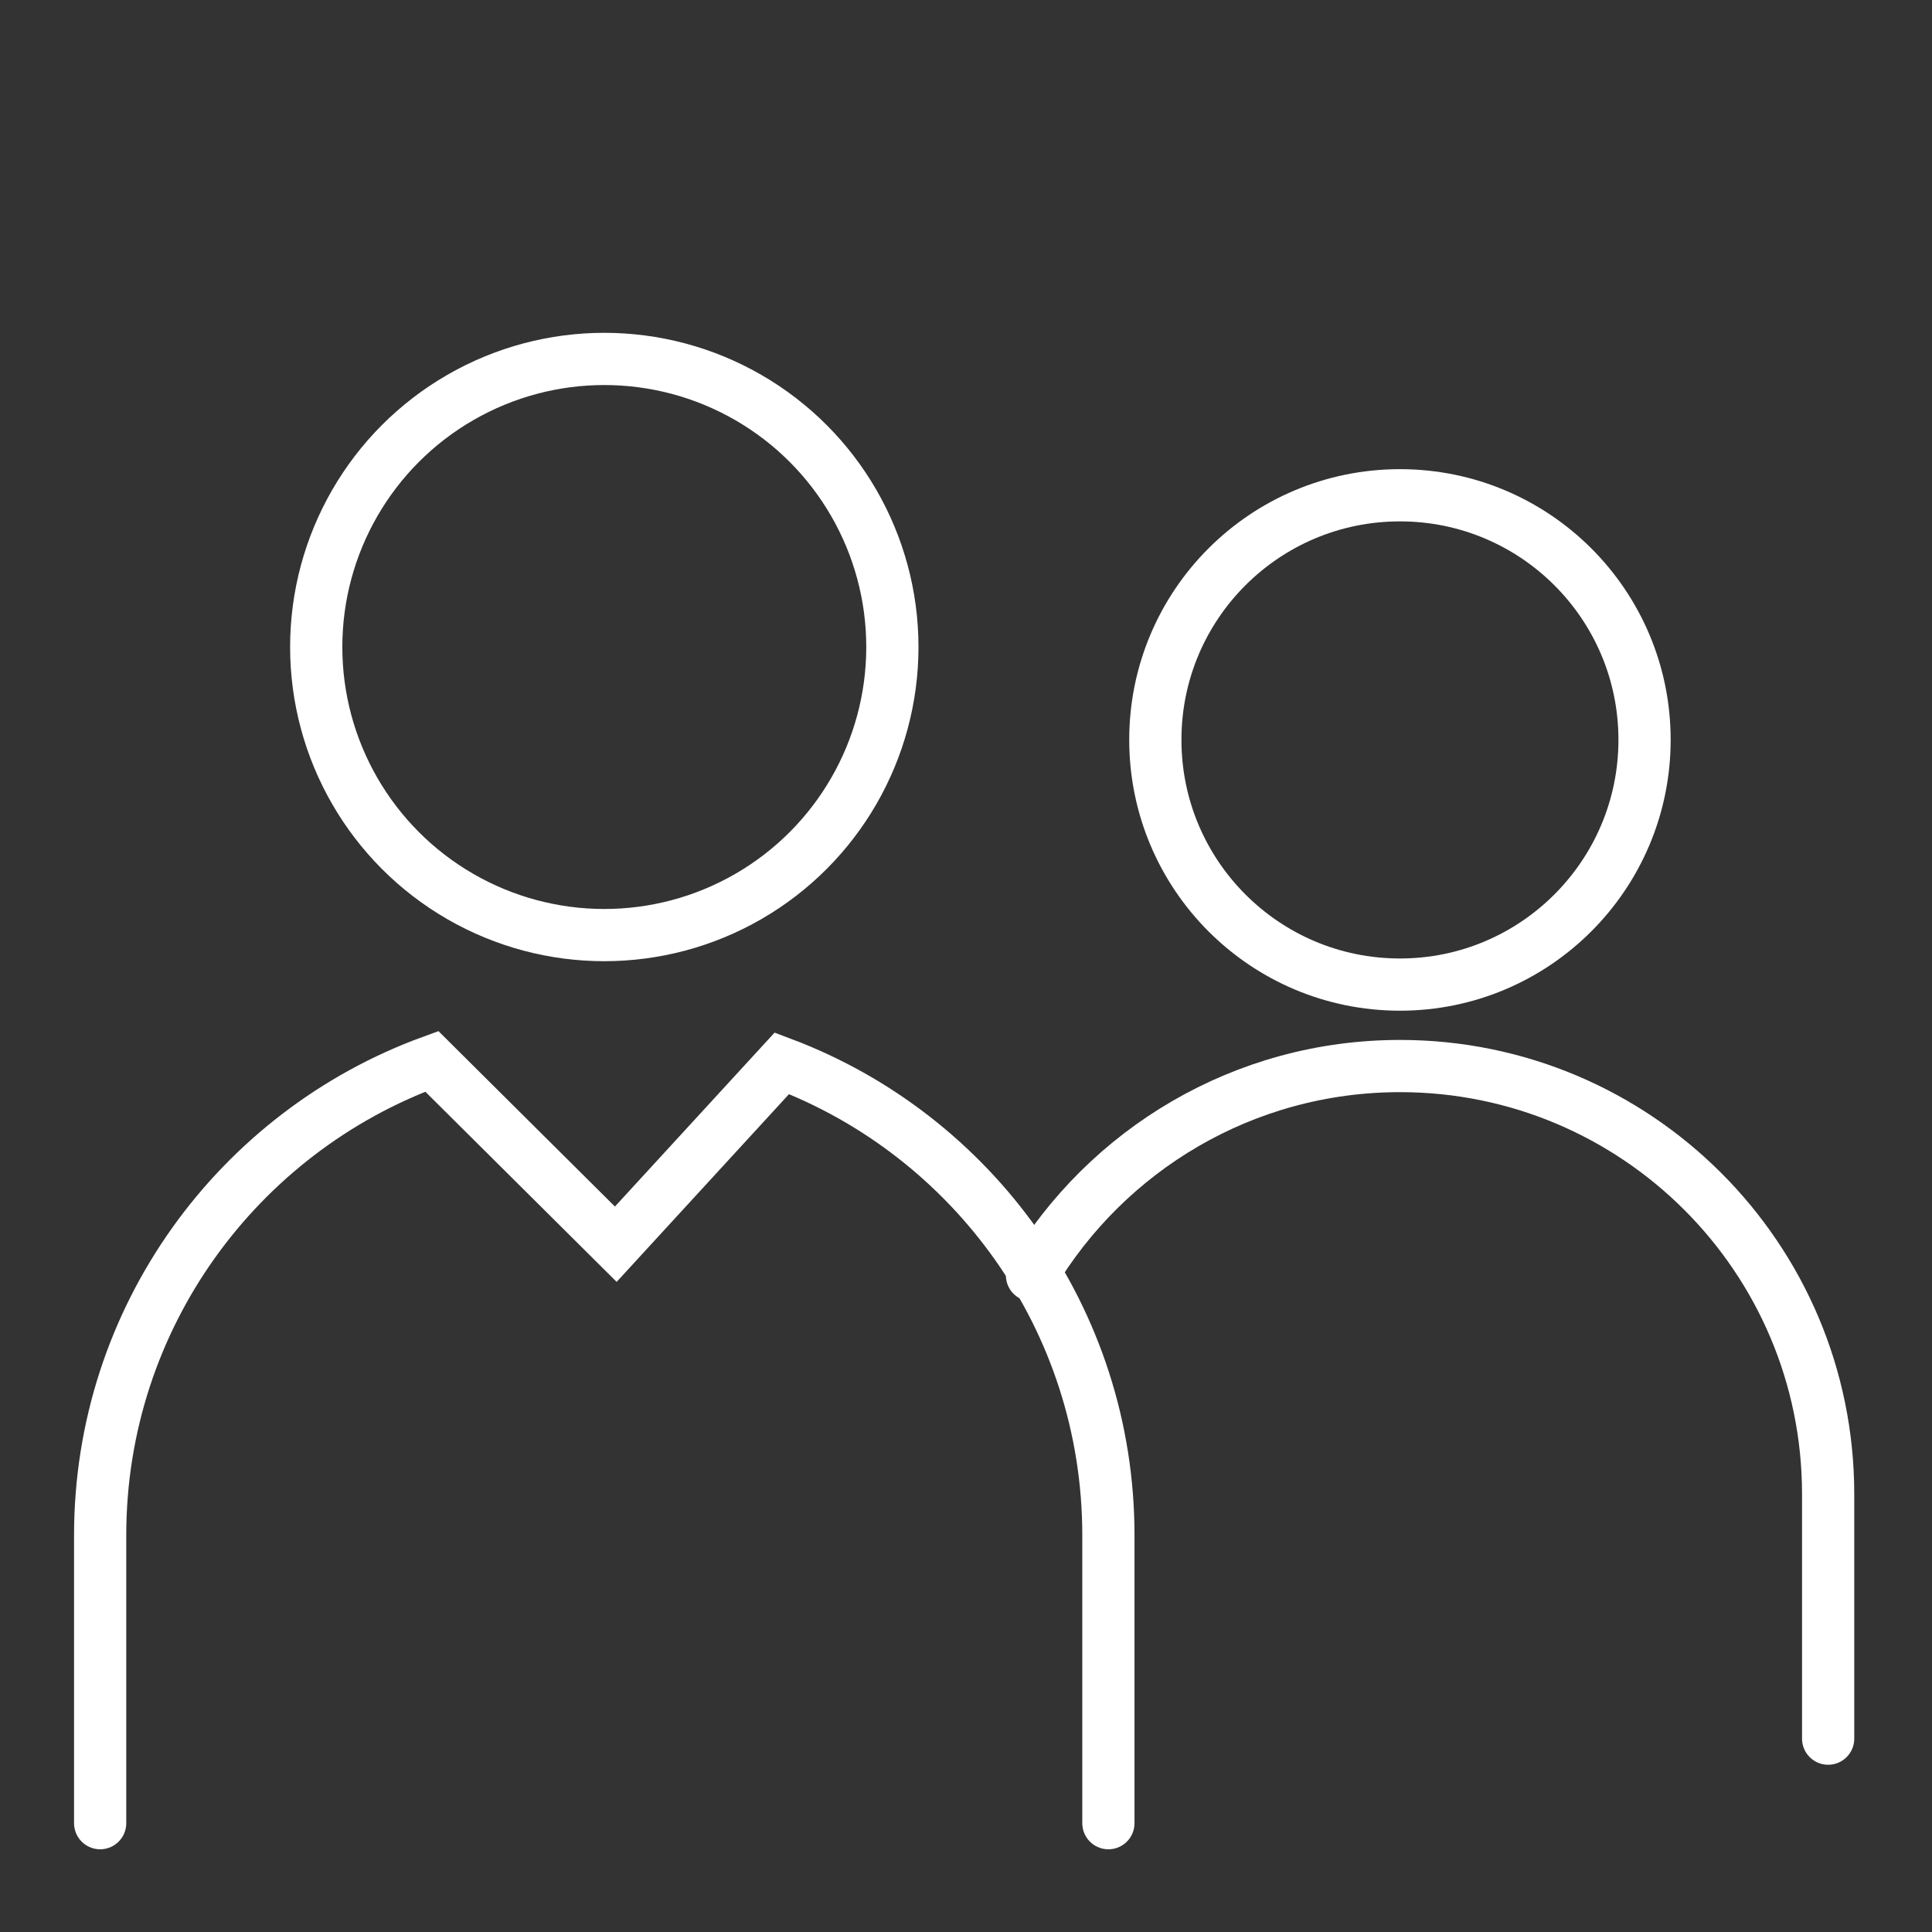
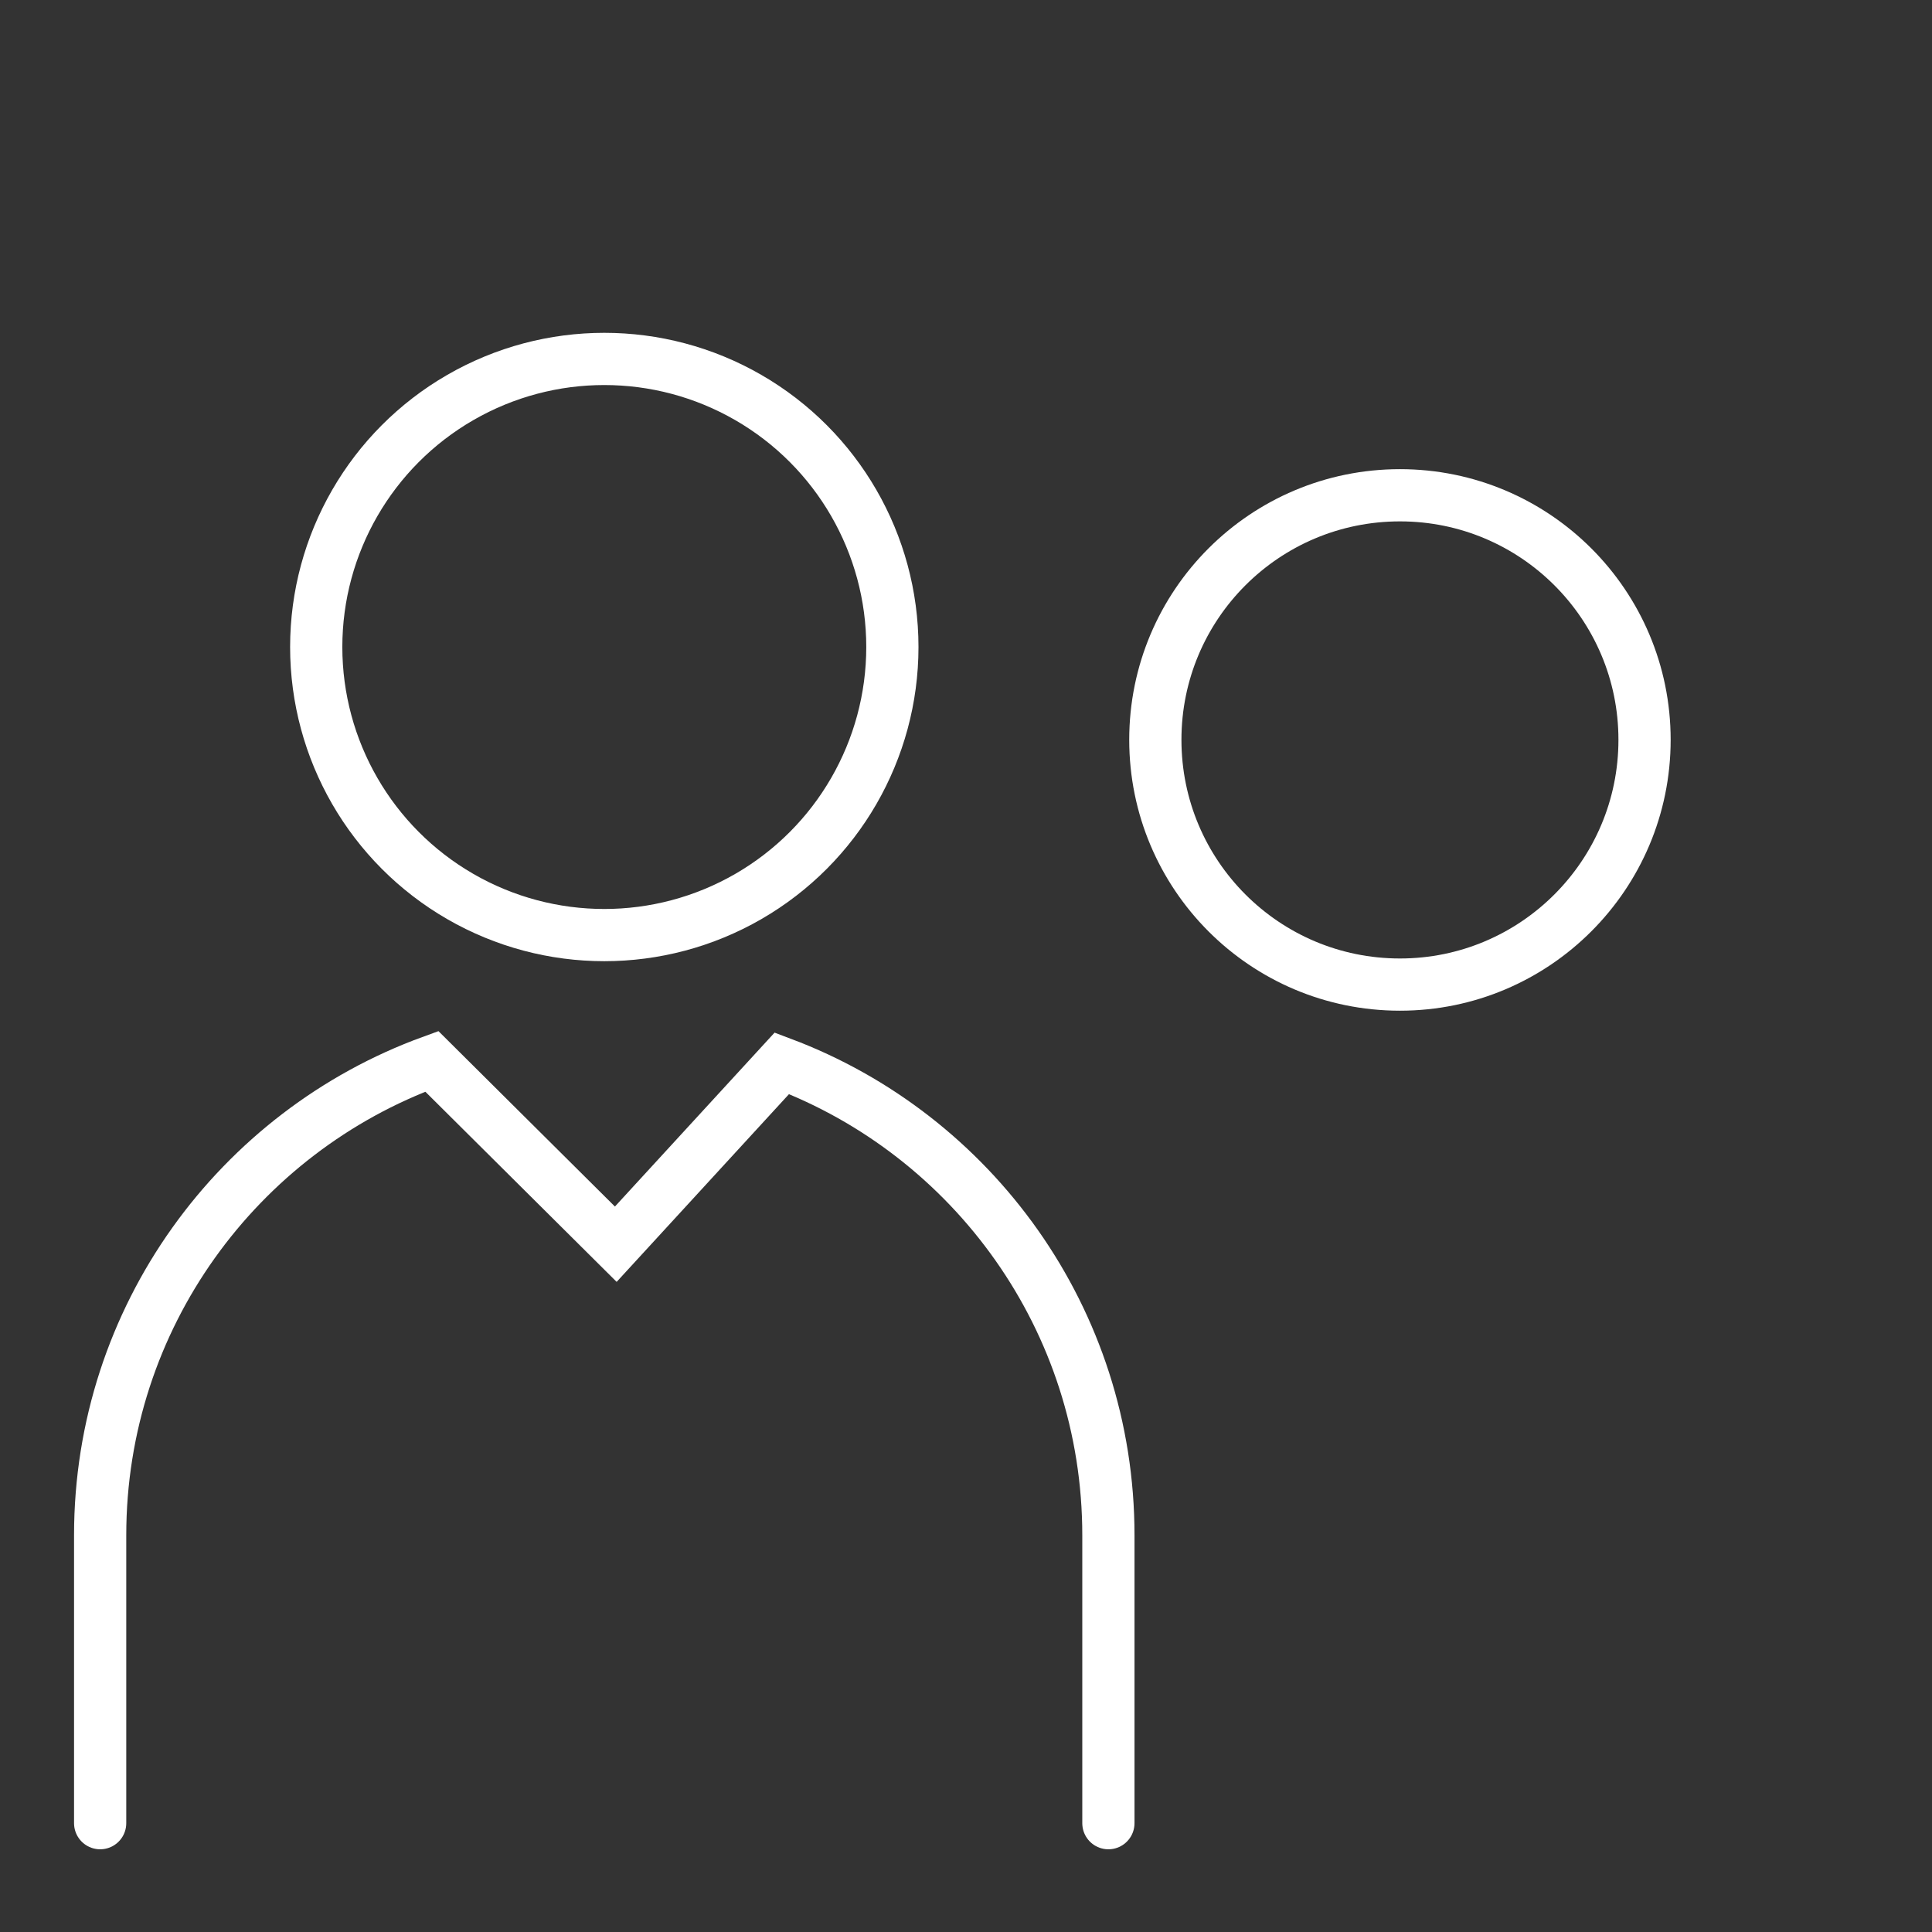
<svg xmlns="http://www.w3.org/2000/svg" version="1.1" id="Capa_1" x="0px" y="0px" width="37px" height="37px" viewBox="6.5 1.5 37 37" enable-background="new 6.5 1.5 37 37" xml:space="preserve">
  <rect x="6.5" y="1.5" width="37" height="37" fill="#333333" stroke="none" />
  <g>
    <path fill="none" stroke="#FFFFFF" stroke-linecap="round" stroke-miterlimit="10" d="M37.995,15.668   c0,2.588-2.098,4.688-4.684,4.688c-2.591,0-4.685-2.1-4.685-4.688c0-2.586,2.094-4.683,4.685-4.683   C35.897,10.985,37.995,13.081,37.995,15.668z" />
-     <path fill="none" stroke="#FFFFFF" stroke-linecap="round" stroke-miterlimit="10" d="M41.511,34.797v-4.684   c0-4.529-3.673-8.197-8.199-8.197c-2.998,0-5.619,1.609-7.048,4.008" />
    <g>
      <circle fill="none" stroke="#FFFFFF" stroke-linecap="round" stroke-miterlimit="10" cx="18.073" cy="13.891" r="5.517" />
      <path fill="none" stroke="#FFFFFF" stroke-linecap="round" stroke-miterlimit="10" d="M27.727,36.416v-5.514    c0-4.135-2.6-7.664-6.253-9.039l-3.181,3.465l-3.523-3.502c-3.705,1.35-6.352,4.904-6.352,9.076v5.514" />
    </g>
  </g>
</svg>